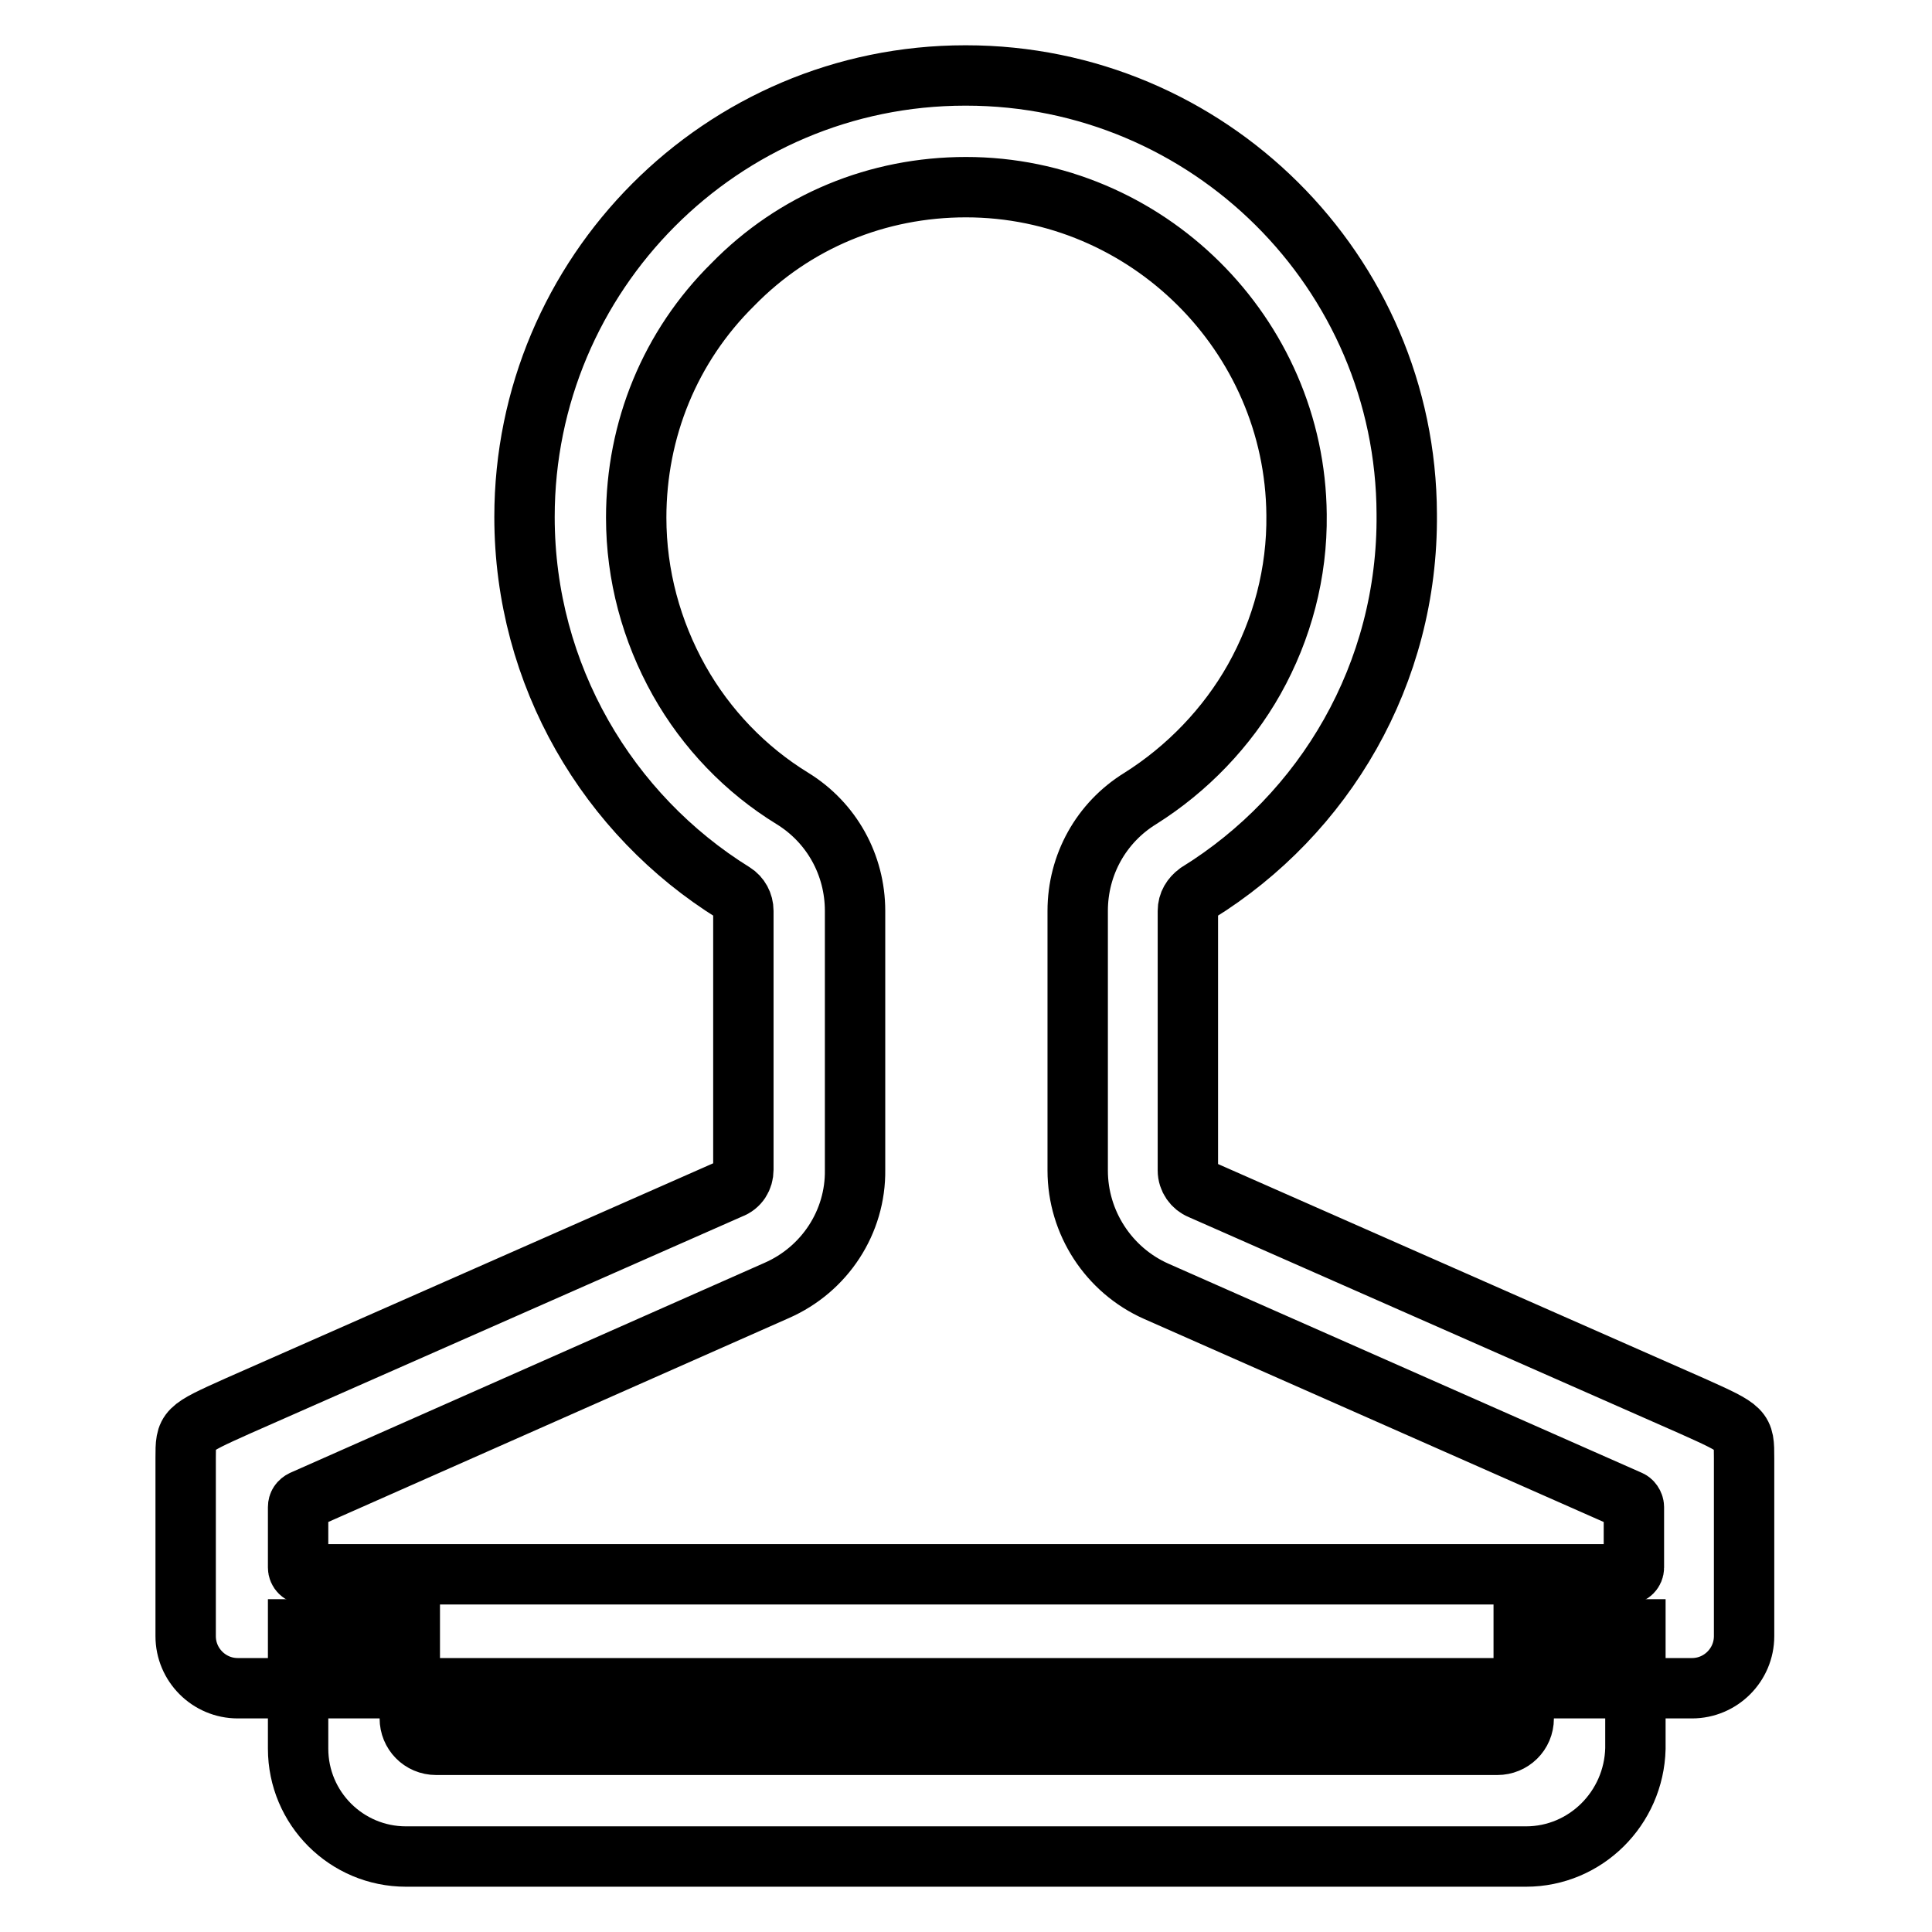
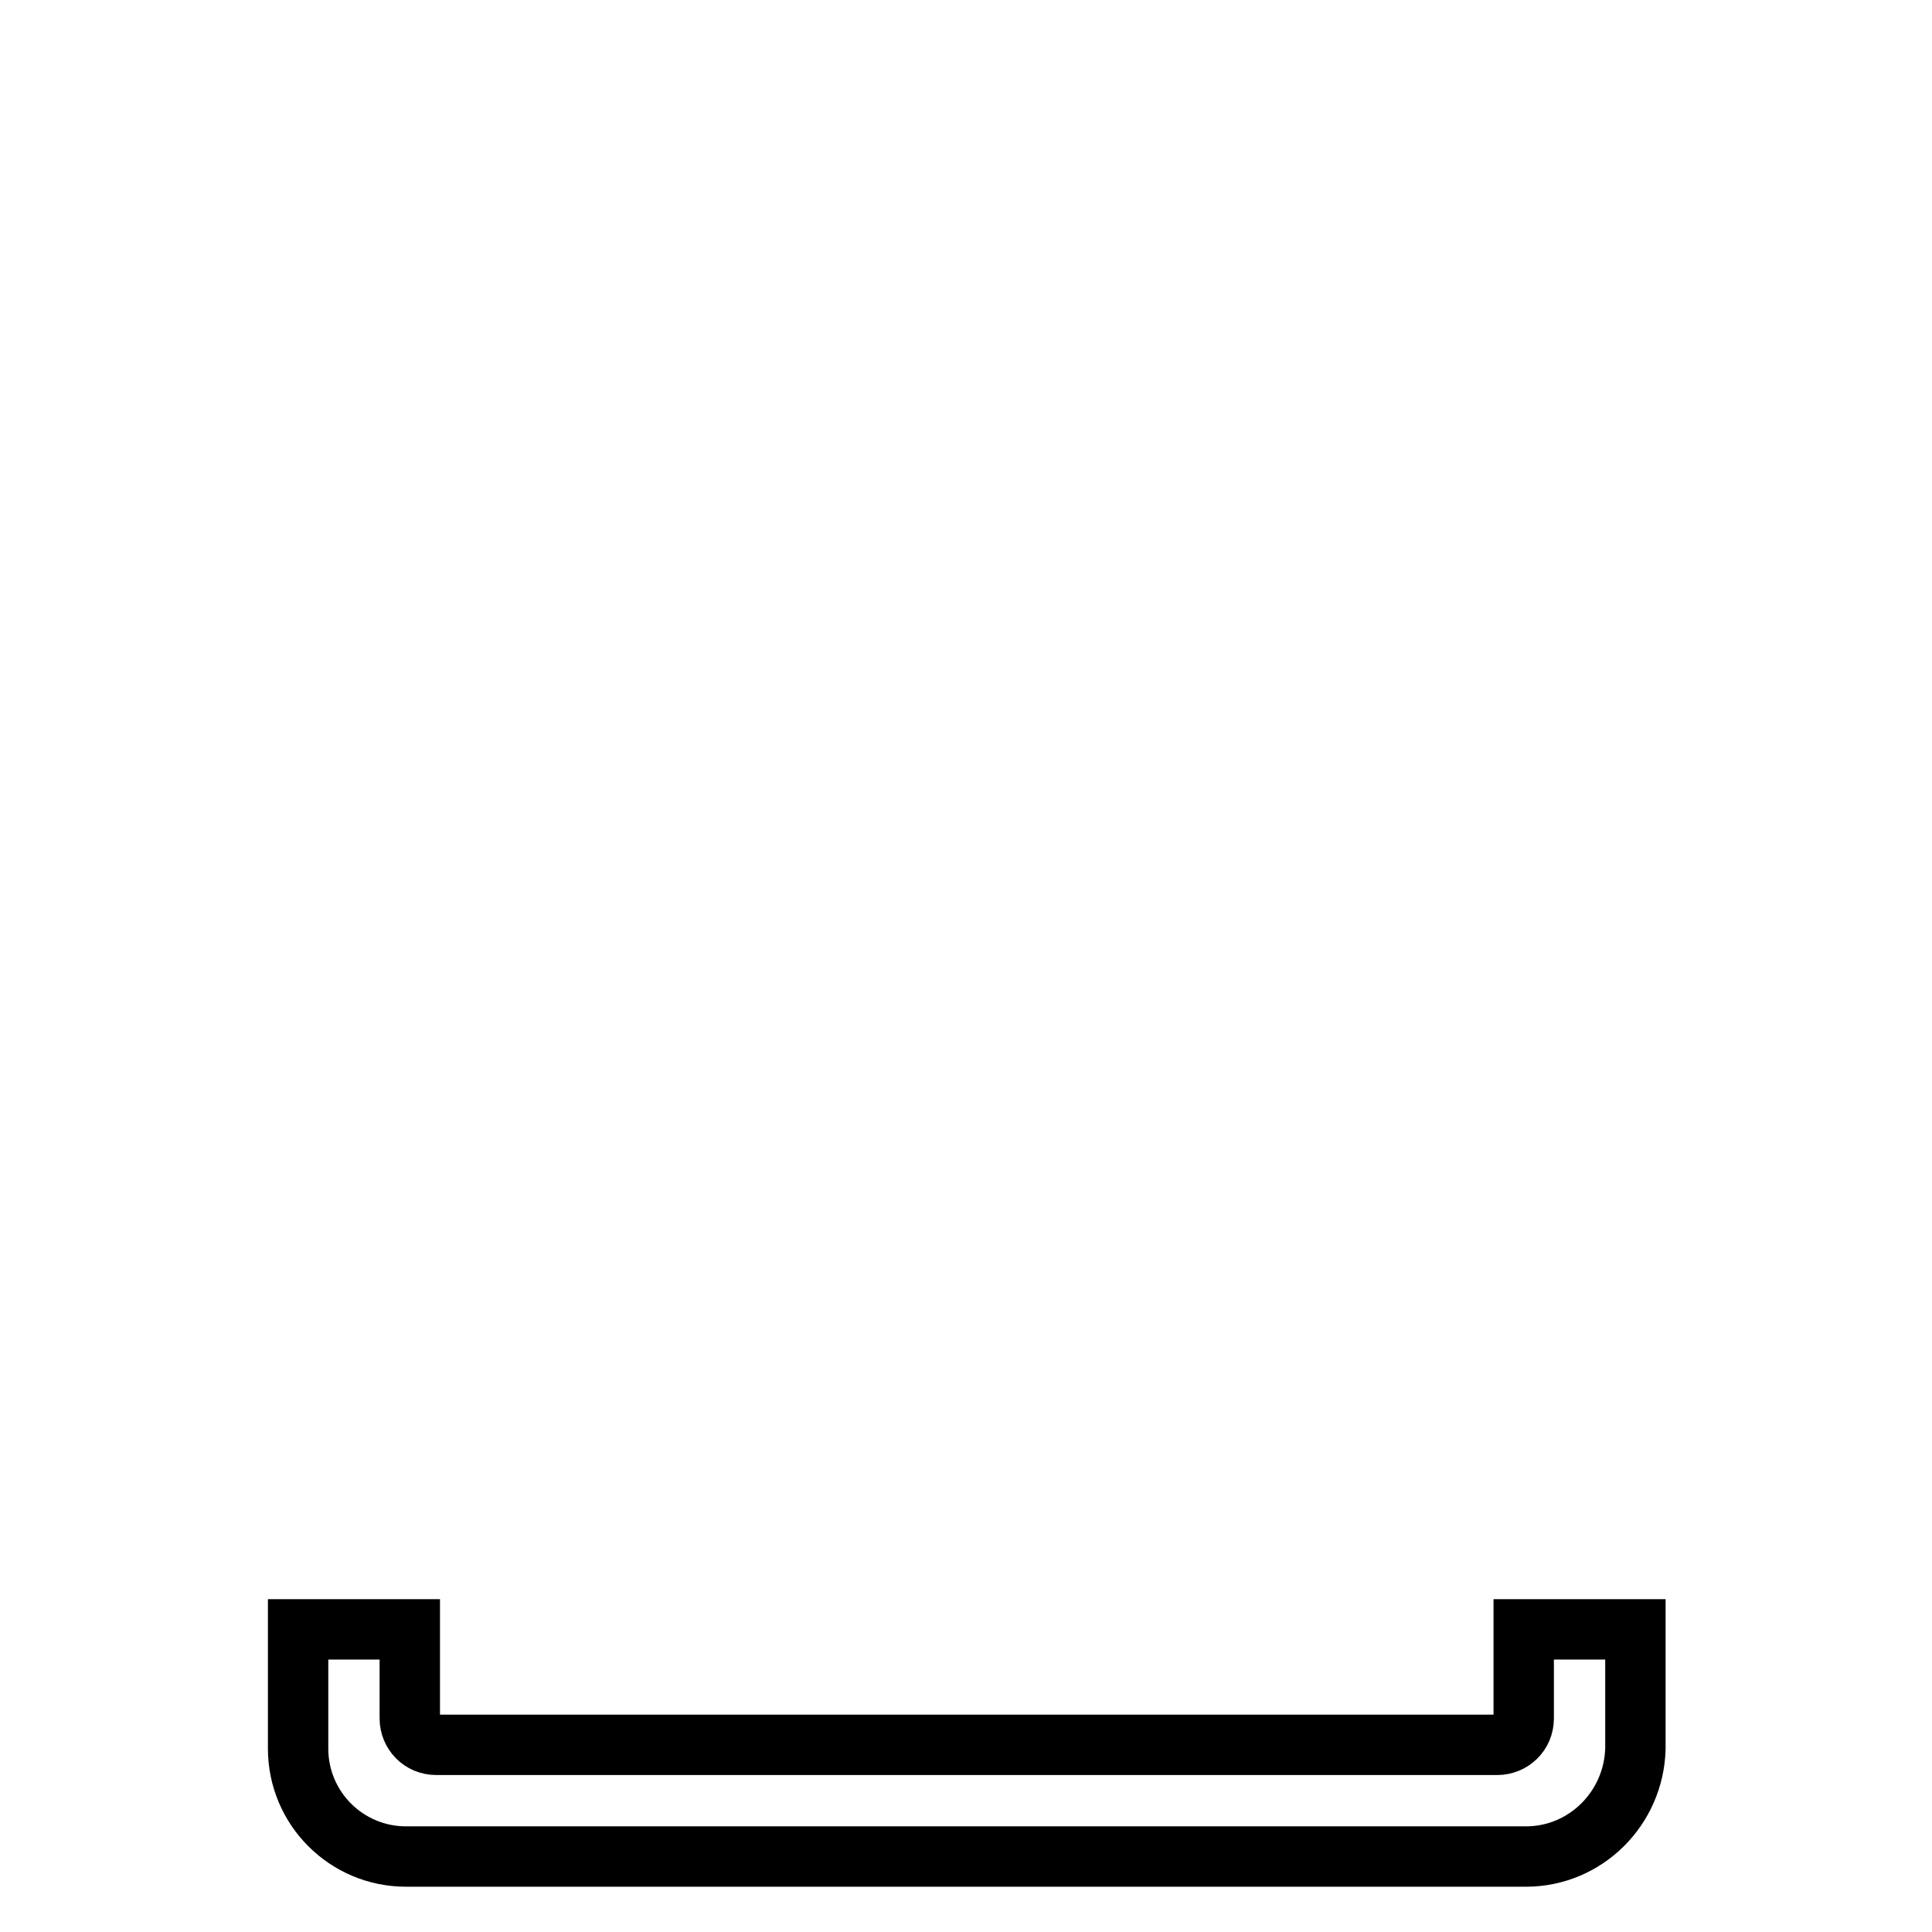
<svg xmlns="http://www.w3.org/2000/svg" version="1.1" x="0px" y="0px" viewBox="0 0 256 256" enable-background="new 0 0 256 256" xml:space="preserve">
  <g>
-     <path stroke-width="8" fill-opacity="0" stroke="#000000" d="M128,24.8c23.9,0,43.6,19.5,43.8,43.4c0.1,7.7-1.9,15.2-5.6,21.8c-3.6,6.4-8.9,11.9-15.1,15.8 c-5.2,3.2-8.3,8.8-8.3,14.9l0,34.4c0,6.9,4.1,13.2,10.4,16l62.7,27.7c0.3,0.1,0.6,0.5,0.6,0.9v8c0,0.5-0.4,0.9-0.9,0.9H40.4 c-0.5,0-0.9-0.4-0.9-0.9v-8c0-0.4,0.2-0.7,0.6-0.9l62.8-27.8c6.4-2.8,10.5-9.1,10.4-16l0-34.3c0-6.1-3.1-11.7-8.3-14.9 C98.8,102,93.6,96.6,90,90.2c-3.7-6.6-5.7-14-5.7-21.6c0-11.7,4.5-22.7,12.8-30.9C105.3,29.3,116.3,24.8,128,24.8L128,24.8 M128,10 h-0.1c-32.3,0-58.4,26.3-58.4,58.5c0,21,11.1,39.5,27.7,49.8c0.8,0.5,1.3,1.4,1.3,2.4l0,34.3c0,1.1-0.6,2.1-1.7,2.5l-65.3,28.8 c-6.9,3.1-6.9,3.1-6.9,6.9v23.6c0,3.8,3.1,6.9,6.9,6.9h192.7c3.8,0,6.9-3.1,6.9-6.9v-23.6c0-3.8,0-3.8-6.9-6.9l-65.1-28.7 c-1-0.4-1.7-1.4-1.7-2.5l0-34.4c0-1,0.5-1.8,1.3-2.4c16.8-10.4,27.9-29,27.7-50.2C186.3,36,160.1,10,128,10z" />
    <path stroke-width="8" fill-opacity="0" stroke="#000000" d="M202.2,246H53.8c-7.9,0-14.3-6.4-14.3-14.3v-15.8h14.8v11.8c0,1.9,1.5,3.5,3.5,3.5h140.6 c1.9,0,3.5-1.5,3.5-3.5v-11.8h14.8v15.8C216.5,239.6,210.1,246,202.2,246z" />
  </g>
</svg>